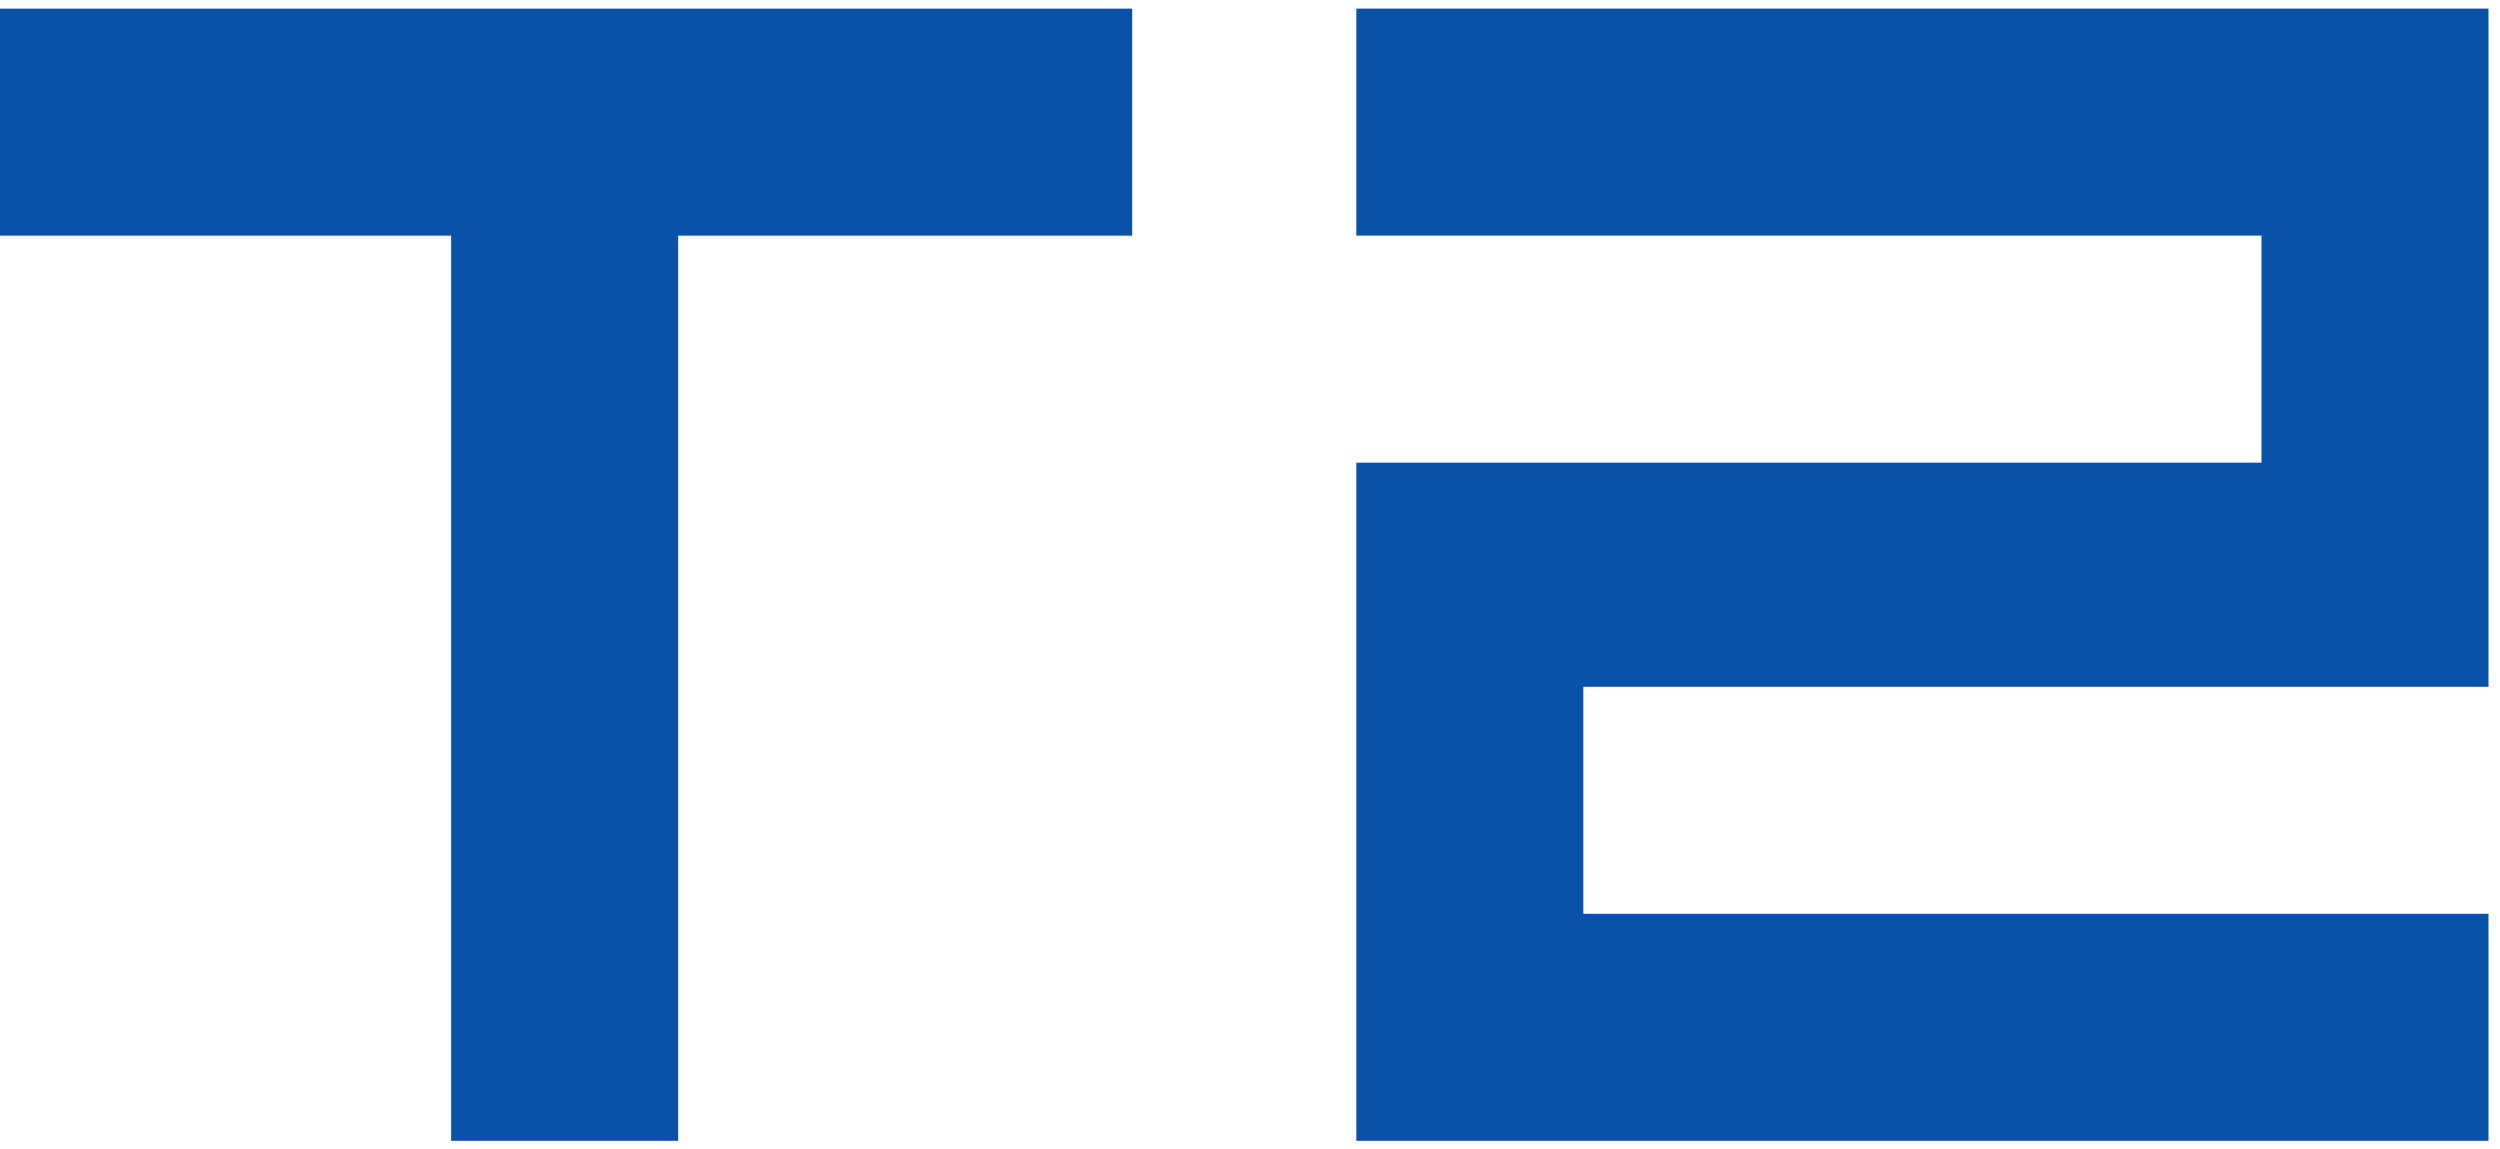
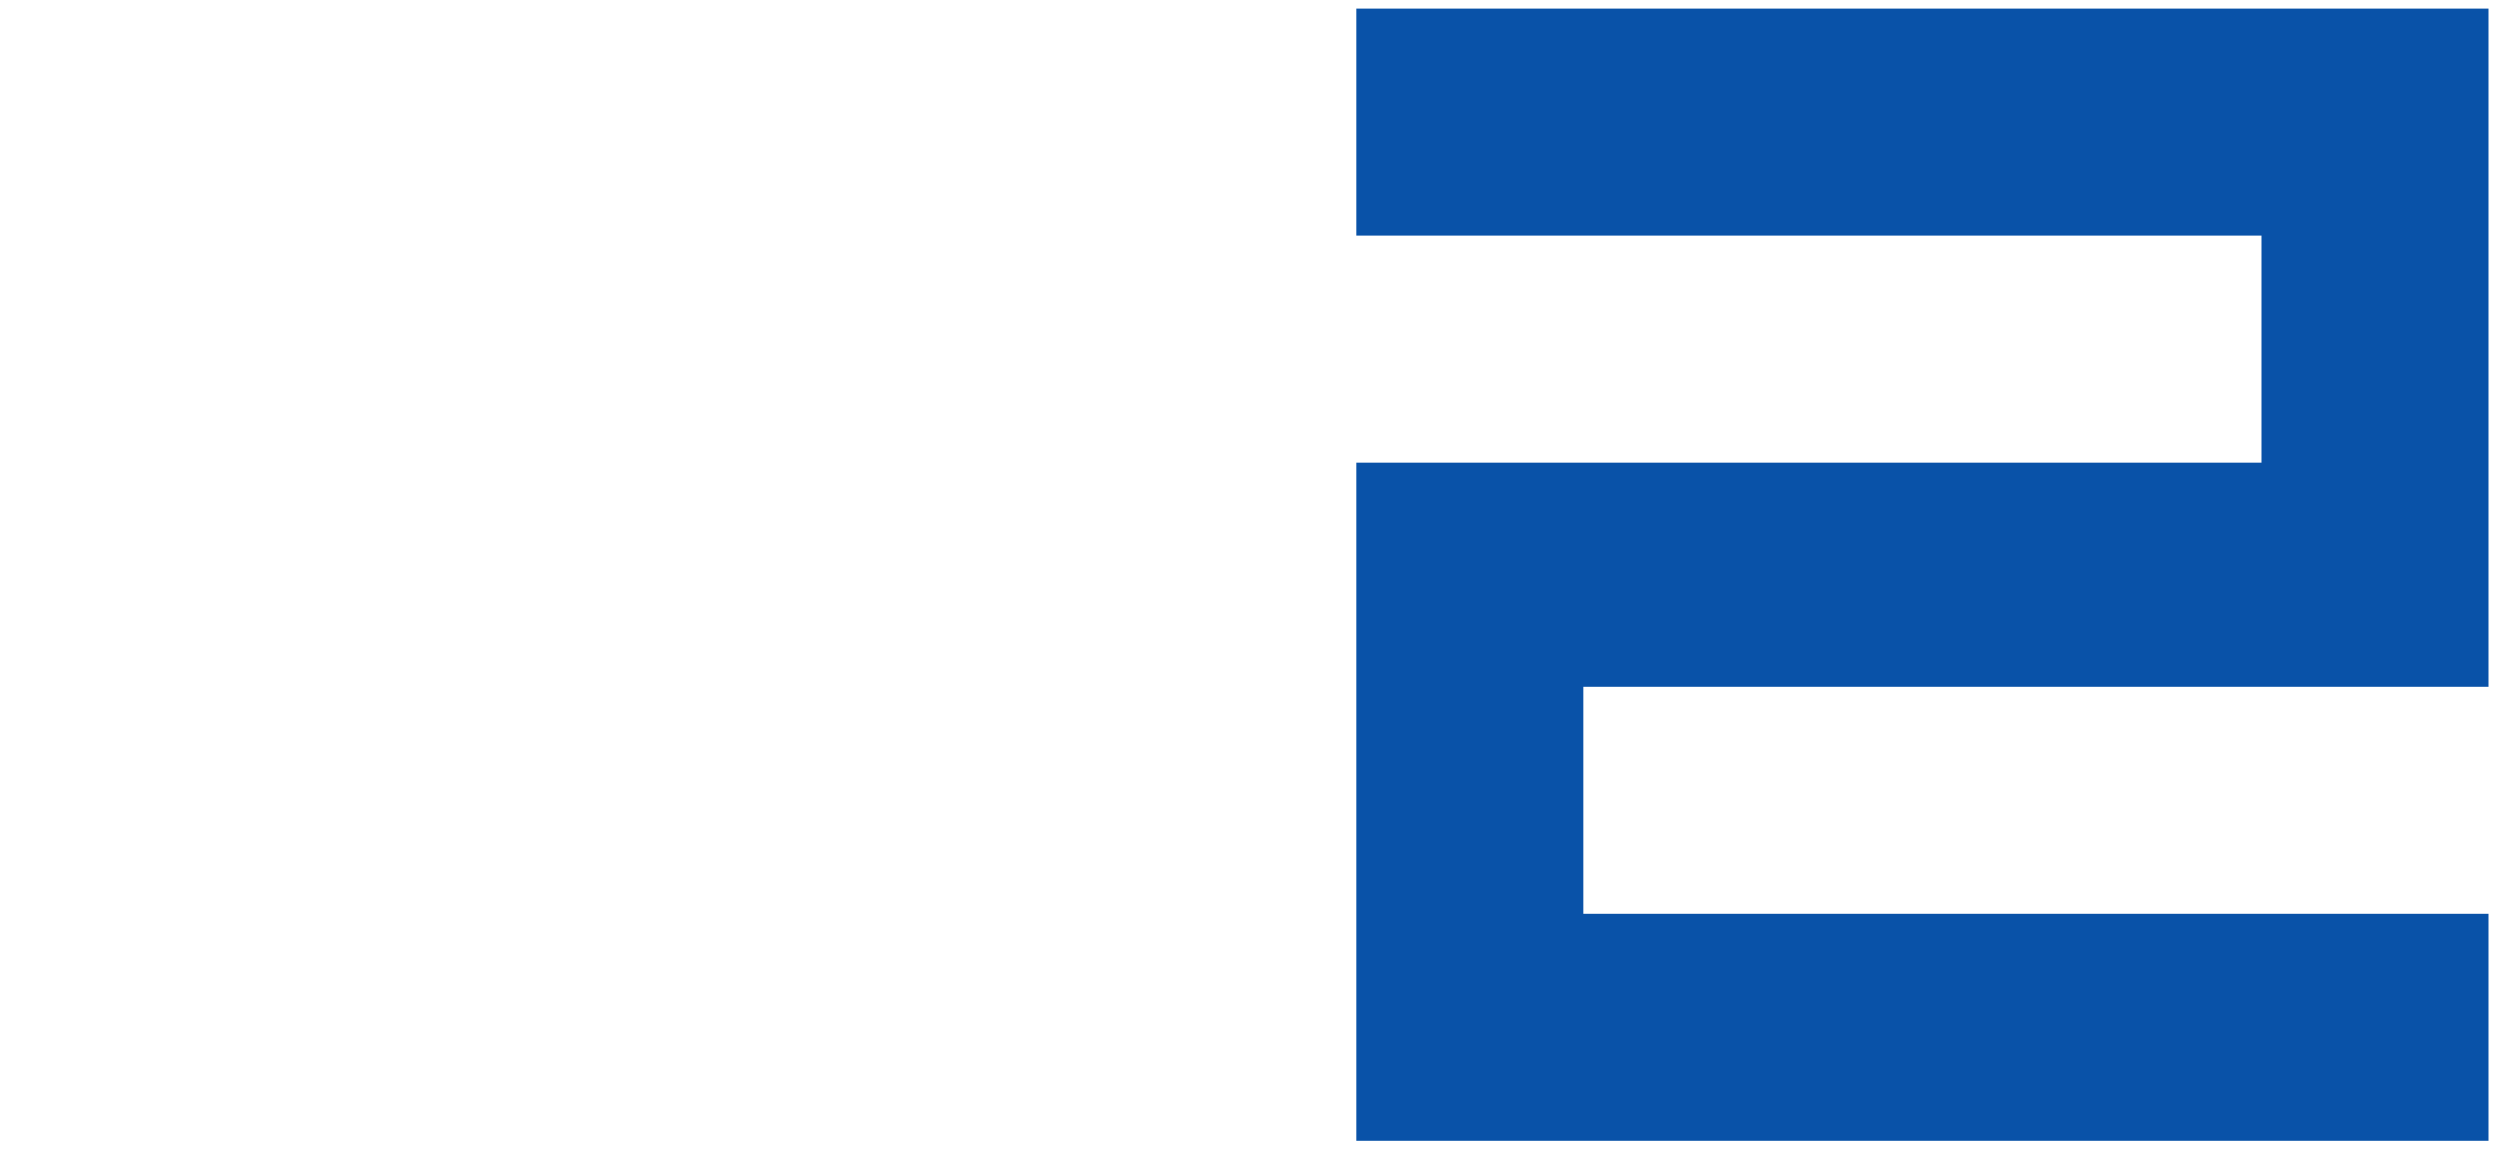
<svg xmlns="http://www.w3.org/2000/svg" version="1.1" id="レイヤー_1" x="0px" y="0px" viewBox="0 0 87 40" style="enable-background:new 0 0 87 40;" xml:space="preserve">
  <style type="text/css">
	.st0{fill:#0952A8;}
</style>
  <g>
    <g>
-       <path class="st0" d="M39.4,0.3v7.9H23.6v31.5h-7.9V8.2H0V0.3H39.4z" />
      <path class="st0" d="M86.6,0.3v23.6H55.1v7.9h31.5v7.9H47.2V16.1h31.5V8.2H47.2V0.3H86.6z" />
    </g>
  </g>
</svg>